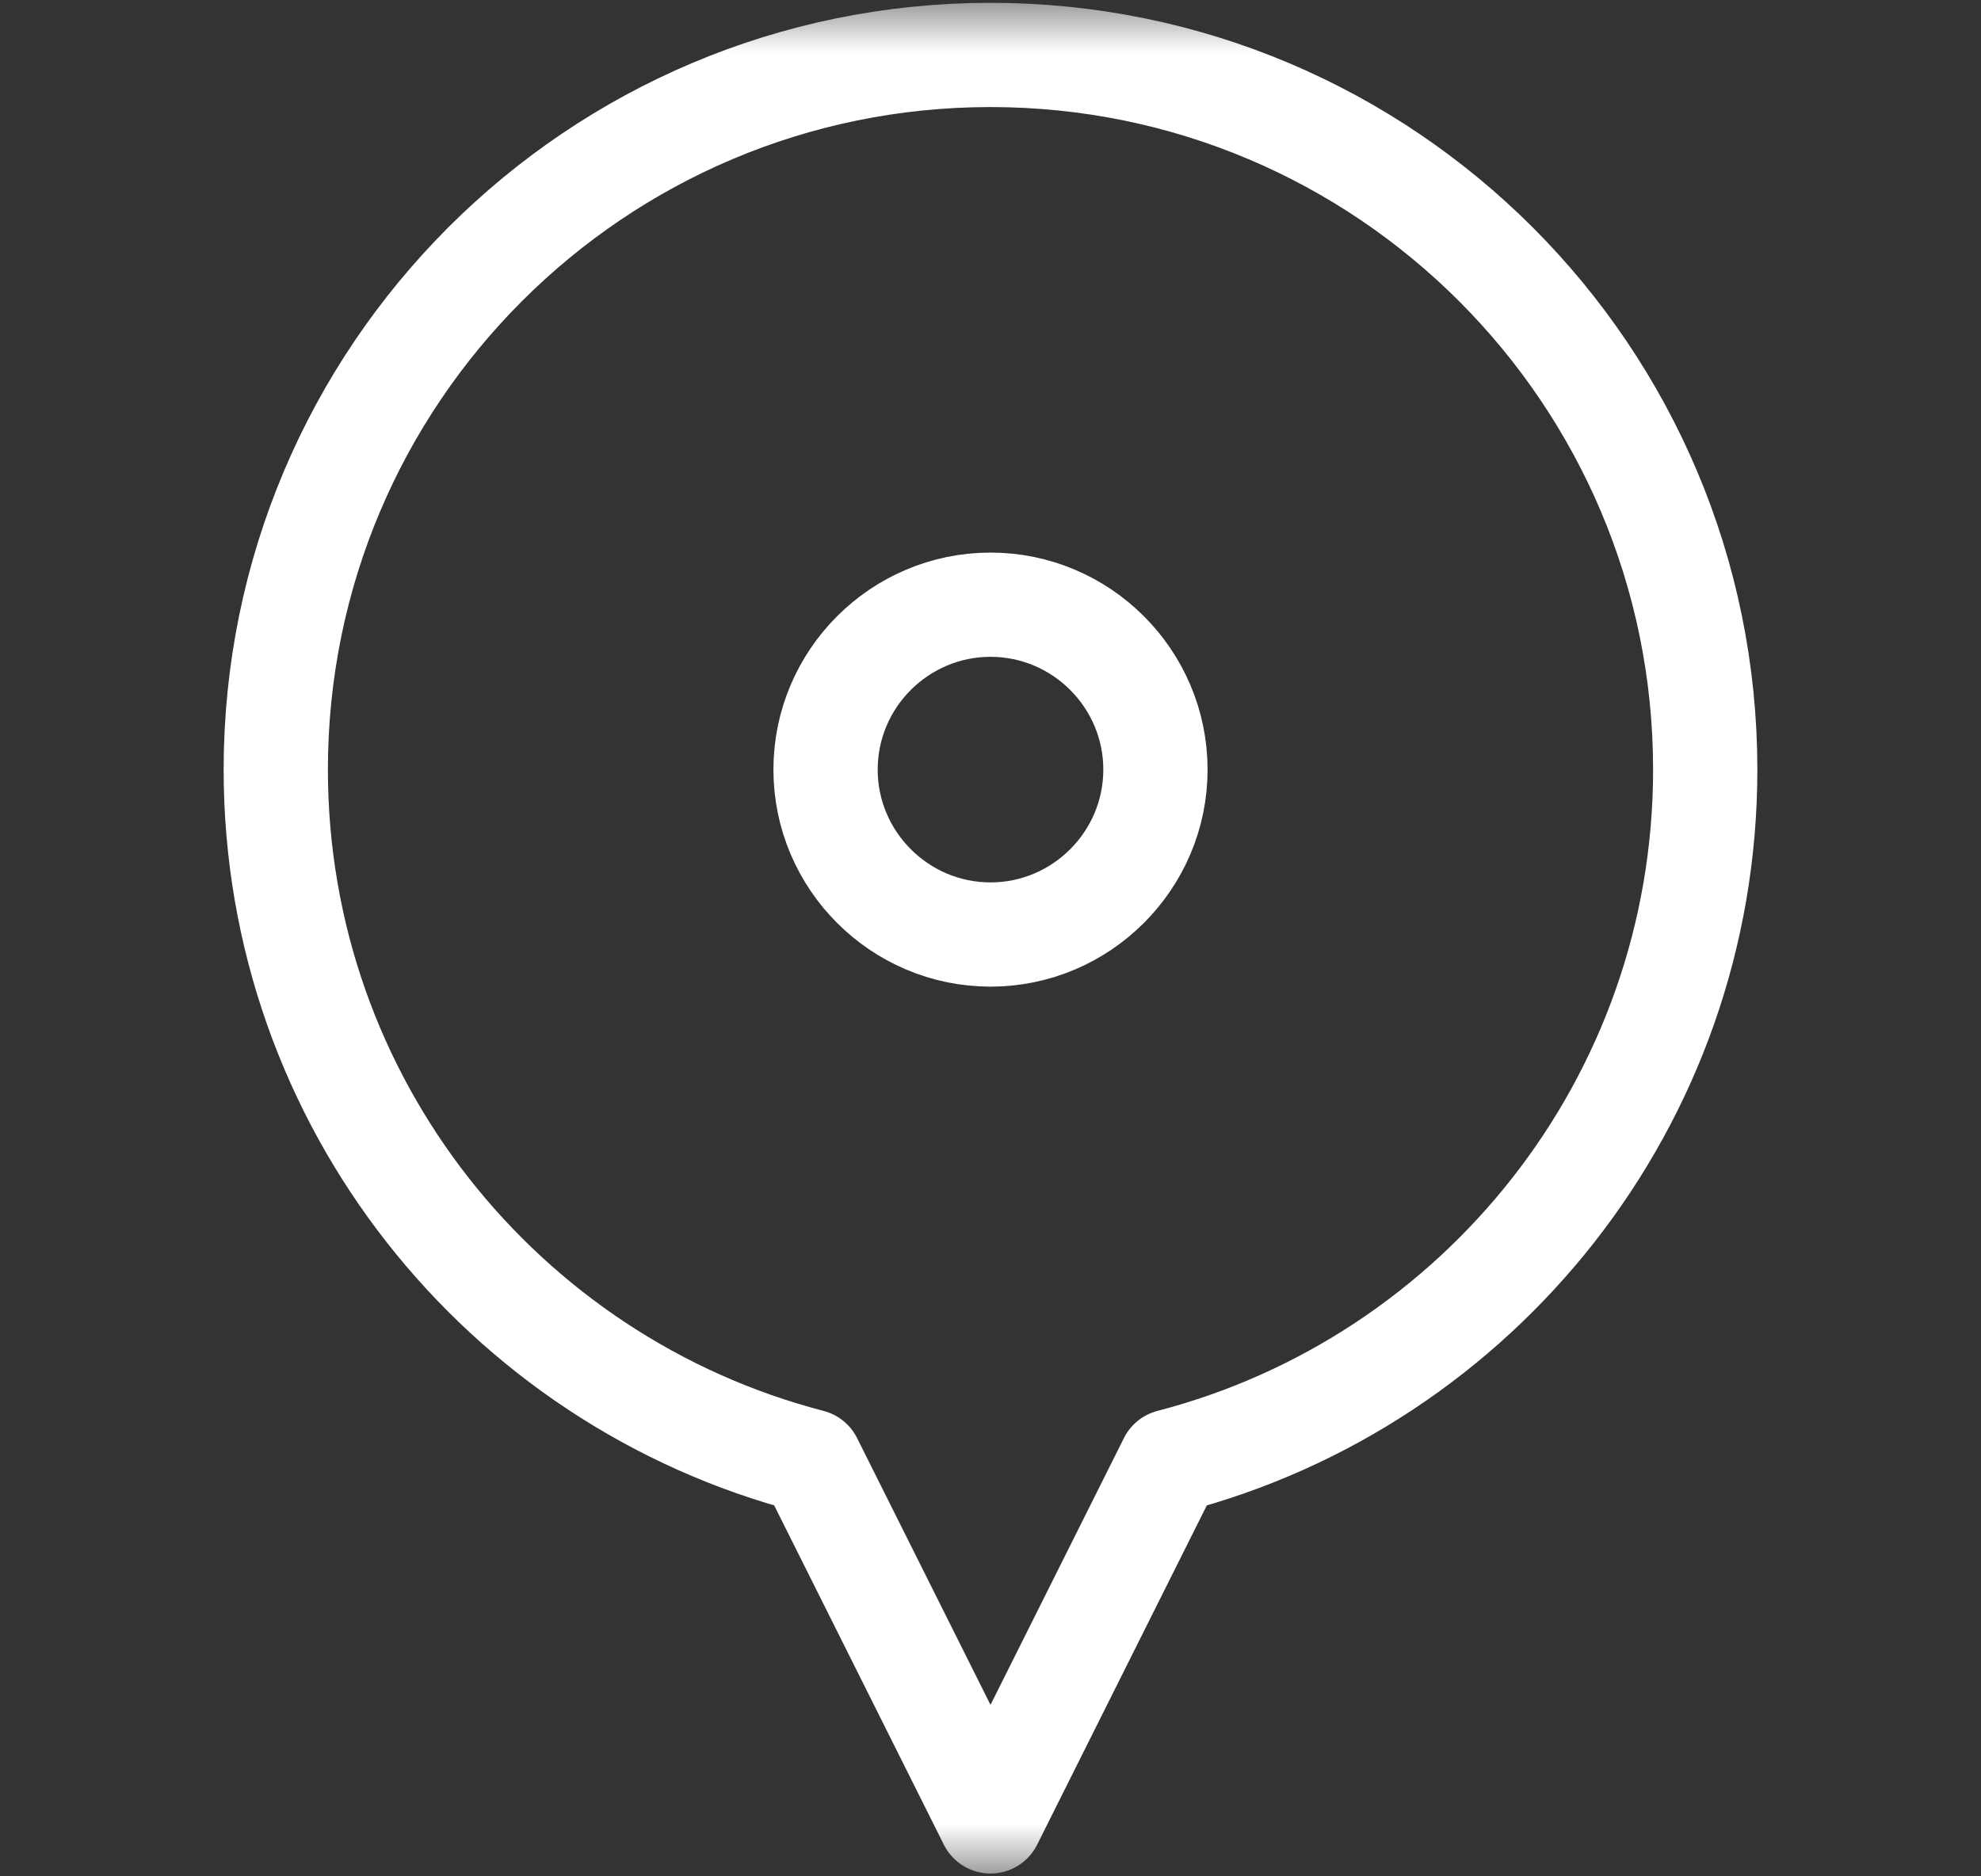
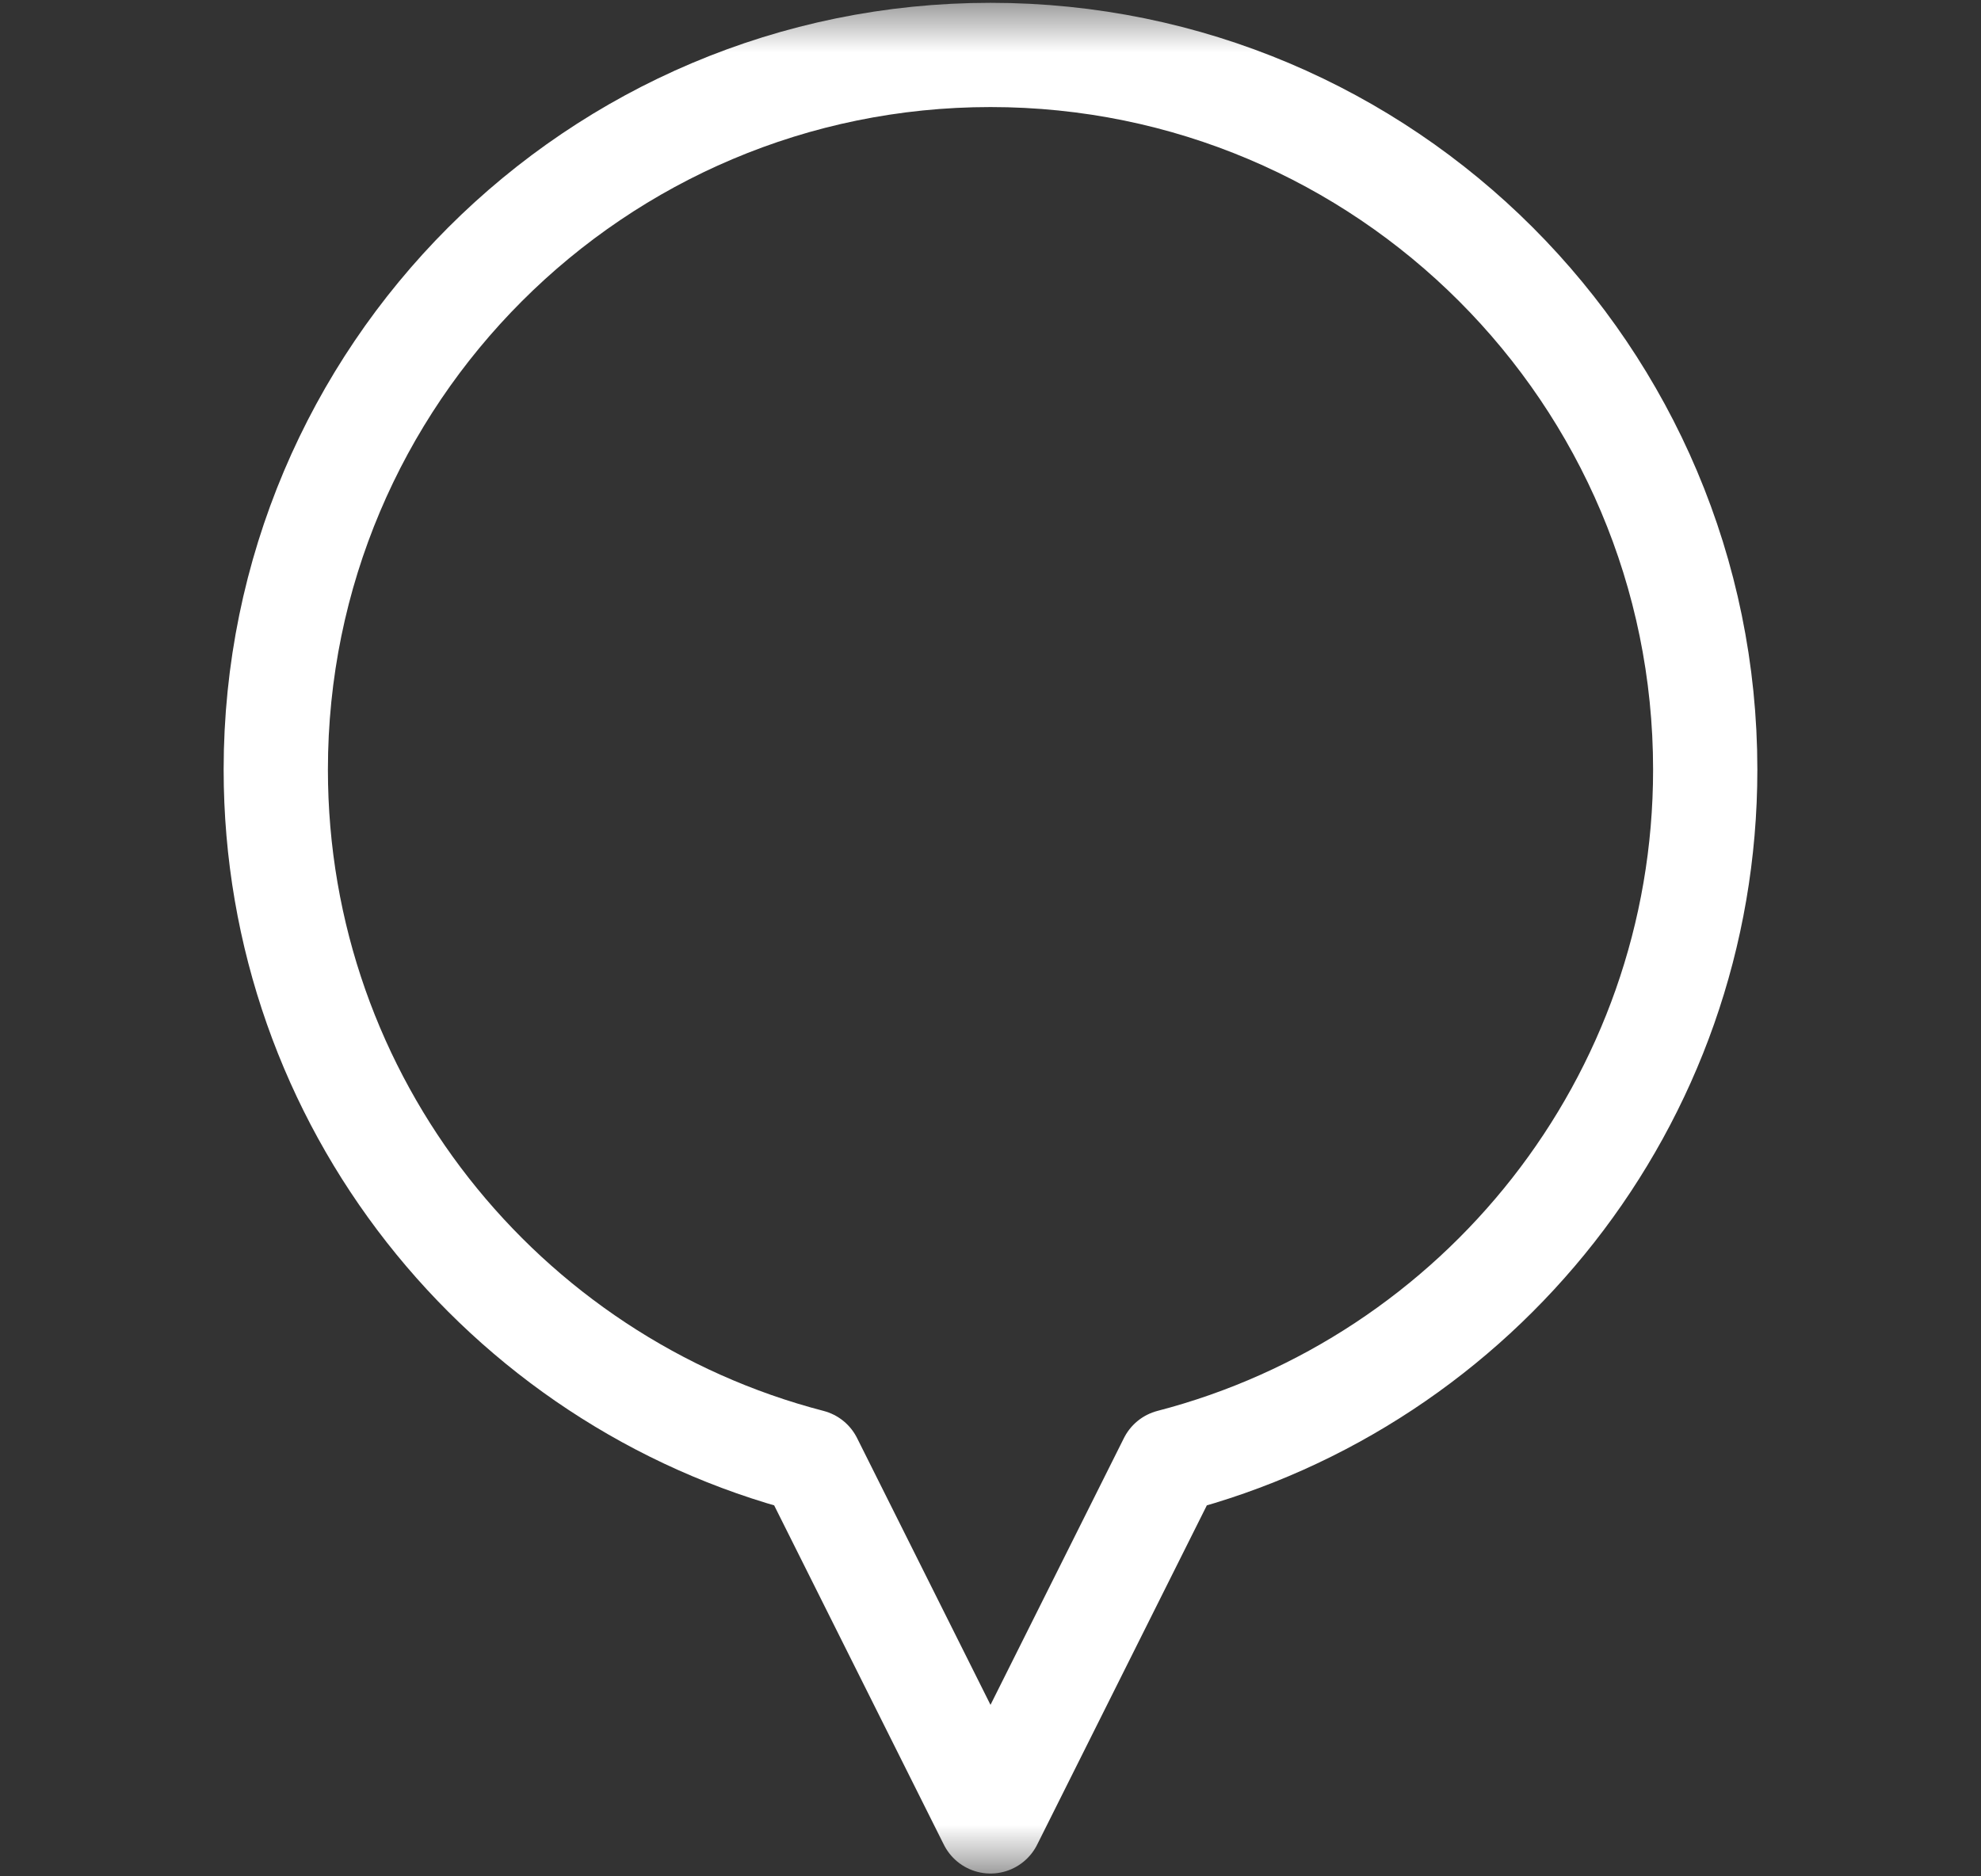
<svg xmlns="http://www.w3.org/2000/svg" width="19" height="18" viewBox="0 0 19 18" fill="none">
  <rect x="0" y="0" width="19" height="18" fill="#333333" stroke="none" />
  <mask id="mask0_970_758" style="mask-type:luminance" maskUnits="userSpaceOnUse" x="0" y="0" width="19" height="18">
    <path d="M18.5 5.34058e-05H0.5V18H18.5V5.34058e-05Z" fill="white" />
  </mask>
  <g mask="url(#mask0_970_758)">
    <path d="M9.5 0.527C5.714 0.527 2.645 3.597 2.645 7.383C2.645 10.572 4.823 13.253 7.773 14.019L9.5 17.473L11.227 14.019C14.177 13.253 16.355 10.572 16.355 7.383C16.355 3.597 13.286 0.527 9.5 0.527Z" stroke="white" stroke-miterlimit="22.926" stroke-linecap="round" stroke-linejoin="round" />
-     <path d="M9.5 8.965C8.629 8.965 7.918 8.254 7.918 7.383C7.918 6.511 8.629 5.801 9.5 5.801C10.371 5.801 11.082 6.511 11.082 7.383C11.082 8.254 10.371 8.965 9.5 8.965Z" stroke="white" stroke-miterlimit="22.926" stroke-linecap="round" stroke-linejoin="round" />
  </g>
</svg>